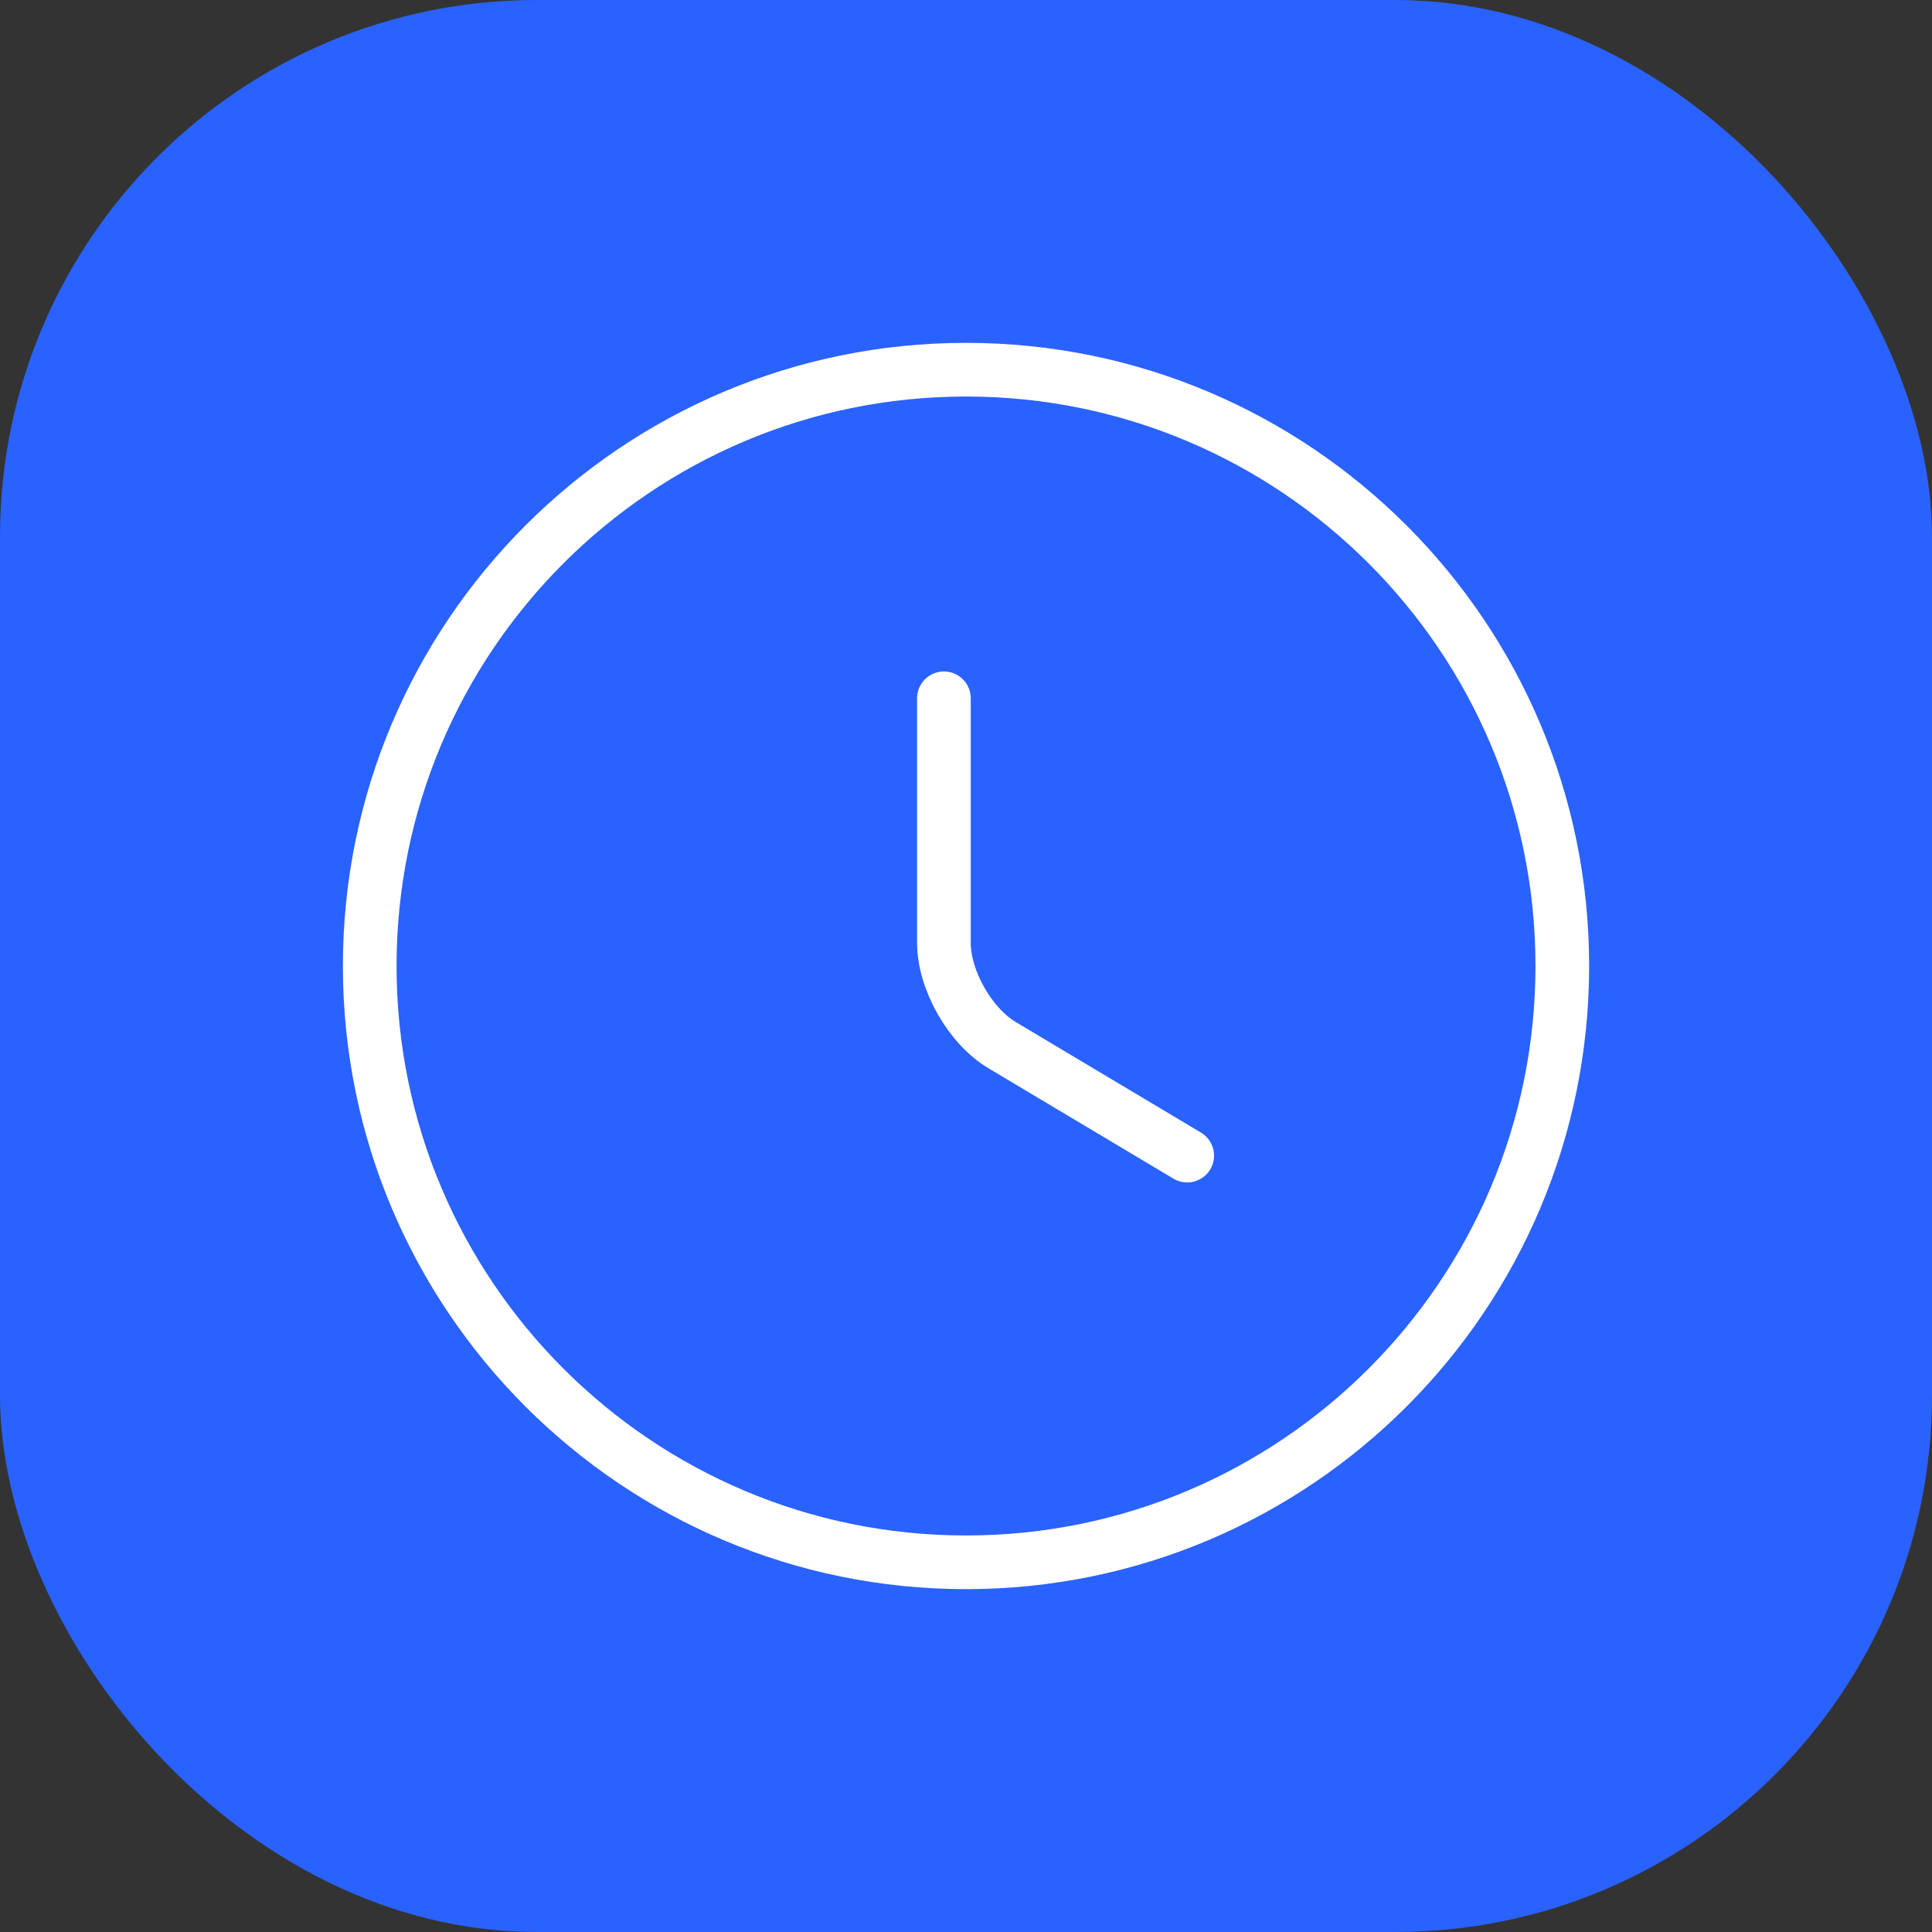
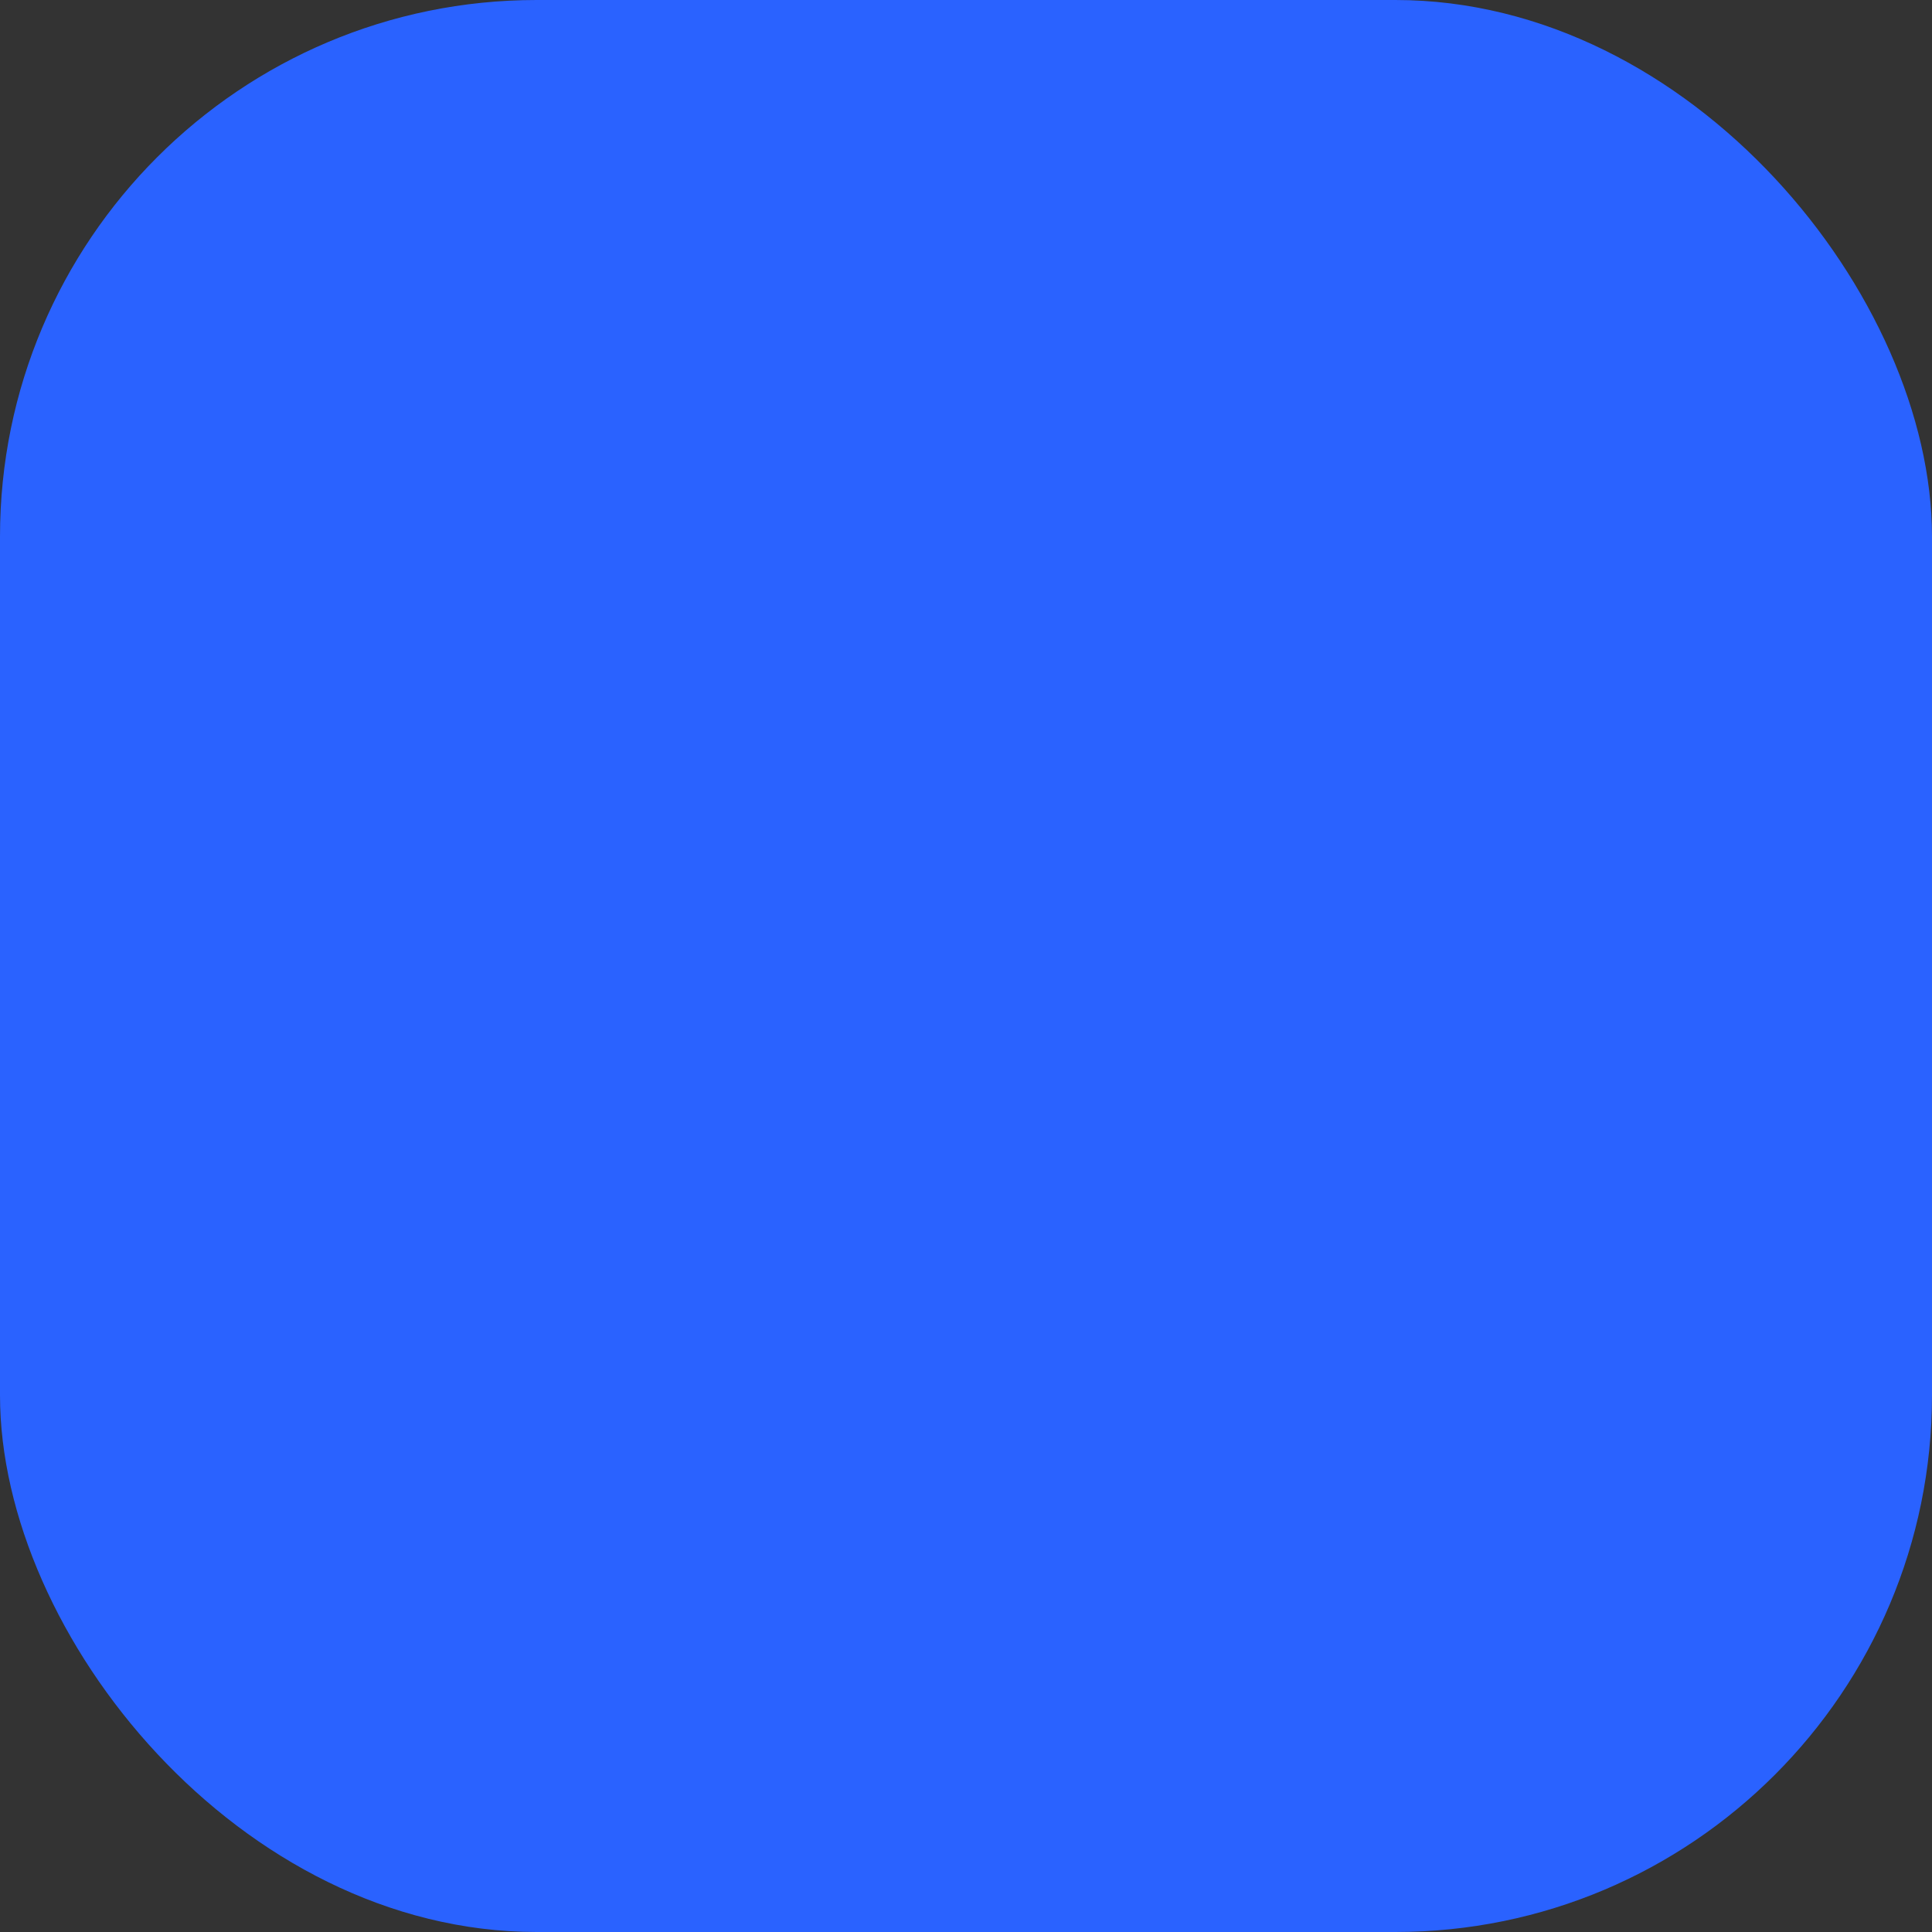
<svg xmlns="http://www.w3.org/2000/svg" width="54" height="54" viewBox="0 0 54 54" fill="none">
  <rect x="0" y="0" width="54" height="54" fill="#333333" stroke="none" />
  <rect width="54" height="54" rx="15" fill="#2A62FF" />
-   <path d="M43.667 27C43.667 36.2 36.2 43.667 27 43.667C17.8 43.667 10.334 36.2 10.334 27C10.334 17.8 17.8 10.333 27 10.333C36.2 10.333 43.667 17.8 43.667 27Z" stroke="white" stroke-width="1.5" stroke-linecap="round" stroke-linejoin="round" />
-   <path d="M33.183 32.3L28.017 29.217C27.117 28.683 26.383 27.4 26.383 26.35V19.517" stroke="white" stroke-width="1.5" stroke-linecap="round" stroke-linejoin="round" />
</svg>